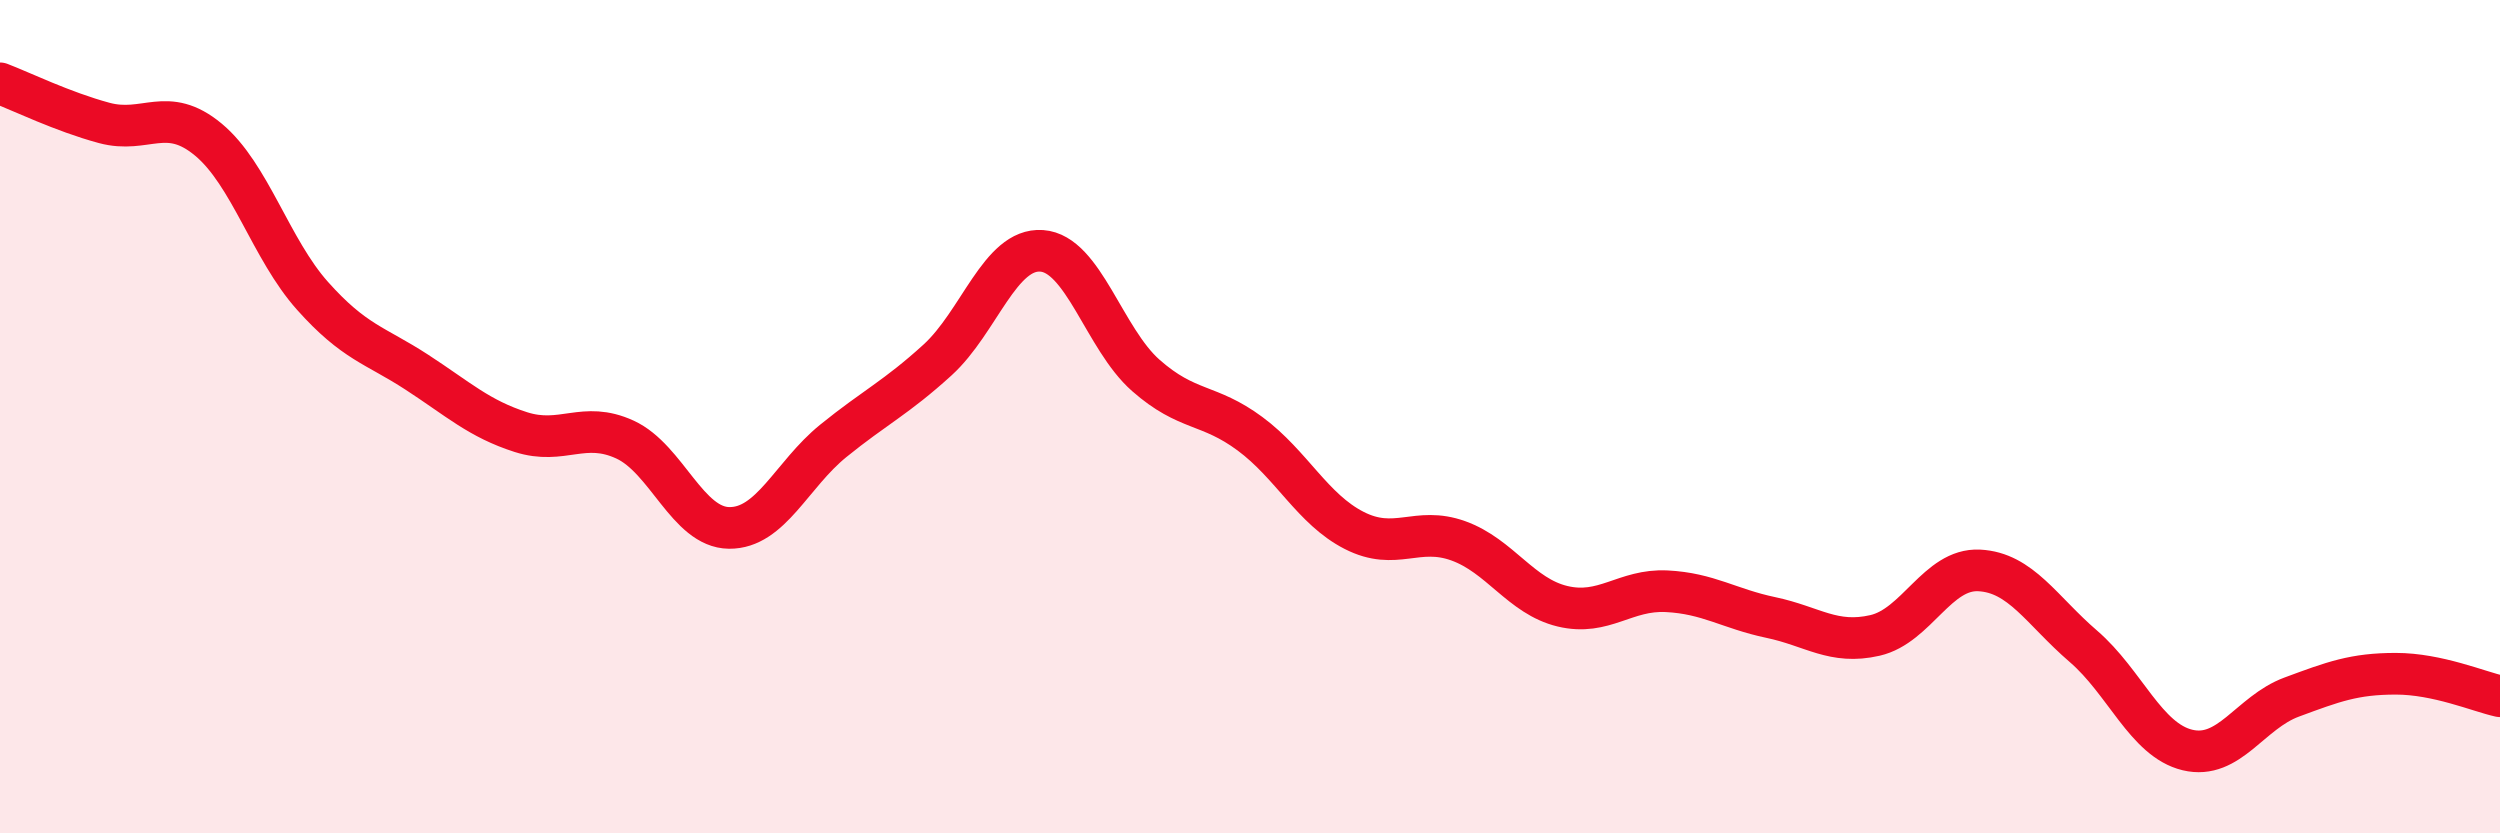
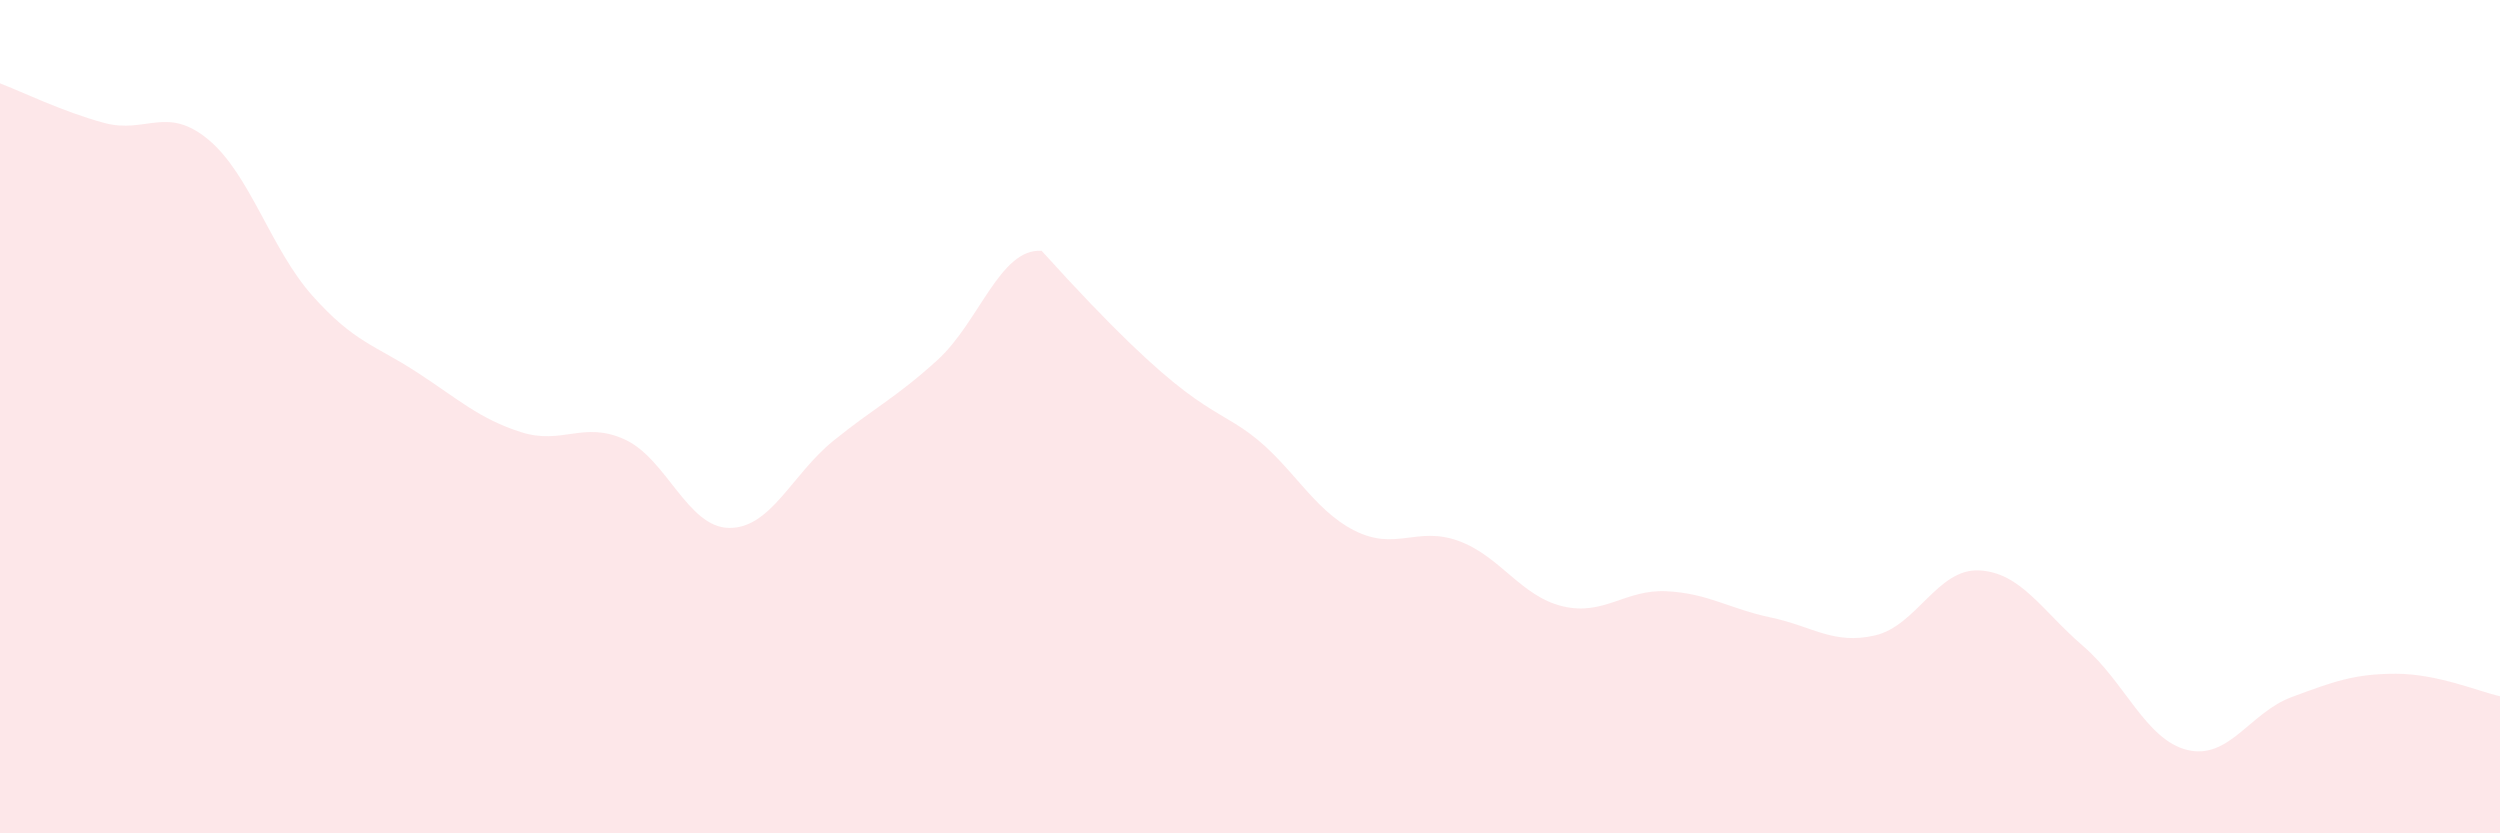
<svg xmlns="http://www.w3.org/2000/svg" width="60" height="20" viewBox="0 0 60 20">
-   <path d="M 0,2 C 0.5,2.19 1.5,2.68 2.5,2.95 C 3.5,3.22 4,2.52 5,3.35 C 6,4.18 6.5,5.98 7.5,7.1 C 8.5,8.22 9,8.28 10,8.93 C 11,9.58 11.5,10.05 12.5,10.37 C 13.5,10.69 14,10.09 15,10.55 C 16,11.01 16.5,12.66 17.5,12.67 C 18.5,12.68 19,11.39 20,10.58 C 21,9.77 21.5,9.55 22.5,8.64 C 23.5,7.73 24,5.95 25,6.02 C 26,6.09 26.5,8.13 27.5,9.01 C 28.5,9.89 29,9.67 30,10.41 C 31,11.15 31.5,12.22 32.5,12.73 C 33.5,13.24 34,12.62 35,12.98 C 36,13.34 36.5,14.31 37.5,14.55 C 38.5,14.79 39,14.14 40,14.19 C 41,14.24 41.5,14.61 42.5,14.82 C 43.5,15.03 44,15.48 45,15.25 C 46,15.02 46.5,13.64 47.5,13.69 C 48.5,13.74 49,14.65 50,15.51 C 51,16.37 51.5,17.76 52.5,18 C 53.5,18.24 54,17.1 55,16.73 C 56,16.36 56.5,16.17 57.5,16.17 C 58.5,16.17 59.5,16.6 60,16.71L60 20L0 20Z" fill="#EB0A25" opacity="0.1" stroke-linecap="round" stroke-linejoin="round" />
-   <path d="M 0,2 C 0.5,2.19 1.5,2.68 2.5,2.95 C 3.5,3.22 4,2.52 5,3.35 C 6,4.18 6.5,5.98 7.5,7.1 C 8.5,8.22 9,8.28 10,8.93 C 11,9.58 11.5,10.05 12.5,10.37 C 13.5,10.69 14,10.09 15,10.55 C 16,11.01 16.5,12.66 17.5,12.67 C 18.5,12.68 19,11.39 20,10.58 C 21,9.77 21.5,9.55 22.5,8.64 C 23.5,7.73 24,5.95 25,6.02 C 26,6.09 26.5,8.13 27.5,9.01 C 28.5,9.89 29,9.67 30,10.41 C 31,11.15 31.5,12.22 32.5,12.73 C 33.5,13.24 34,12.62 35,12.98 C 36,13.34 36.5,14.31 37.5,14.55 C 38.5,14.79 39,14.14 40,14.19 C 41,14.24 41.5,14.61 42.5,14.82 C 43.5,15.03 44,15.48 45,15.25 C 46,15.02 46.5,13.64 47.5,13.69 C 48.5,13.74 49,14.65 50,15.51 C 51,16.37 51.5,17.76 52.5,18 C 53.5,18.24 54,17.1 55,16.73 C 56,16.36 56.5,16.17 57.5,16.17 C 58.5,16.17 59.5,16.6 60,16.71" stroke="#EB0A25" stroke-width="1" fill="none" stroke-linecap="round" stroke-linejoin="round" />
+   <path d="M 0,2 C 0.5,2.19 1.5,2.68 2.5,2.95 C 3.5,3.22 4,2.52 5,3.35 C 6,4.18 6.5,5.98 7.5,7.1 C 8.5,8.22 9,8.28 10,8.93 C 11,9.58 11.5,10.05 12.5,10.37 C 13.5,10.69 14,10.09 15,10.55 C 16,11.01 16.5,12.66 17.5,12.67 C 18.5,12.68 19,11.39 20,10.58 C 21,9.77 21.5,9.55 22.5,8.64 C 23.5,7.73 24,5.95 25,6.02 C 28.5,9.89 29,9.67 30,10.41 C 31,11.15 31.5,12.22 32.5,12.73 C 33.5,13.24 34,12.62 35,12.98 C 36,13.34 36.5,14.31 37.5,14.55 C 38.5,14.79 39,14.14 40,14.19 C 41,14.24 41.5,14.61 42.5,14.82 C 43.5,15.03 44,15.48 45,15.25 C 46,15.02 46.5,13.64 47.5,13.69 C 48.5,13.74 49,14.65 50,15.51 C 51,16.37 51.5,17.76 52.5,18 C 53.5,18.24 54,17.1 55,16.73 C 56,16.36 56.5,16.17 57.5,16.17 C 58.5,16.17 59.5,16.6 60,16.71L60 20L0 20Z" fill="#EB0A25" opacity="0.1" stroke-linecap="round" stroke-linejoin="round" />
</svg>